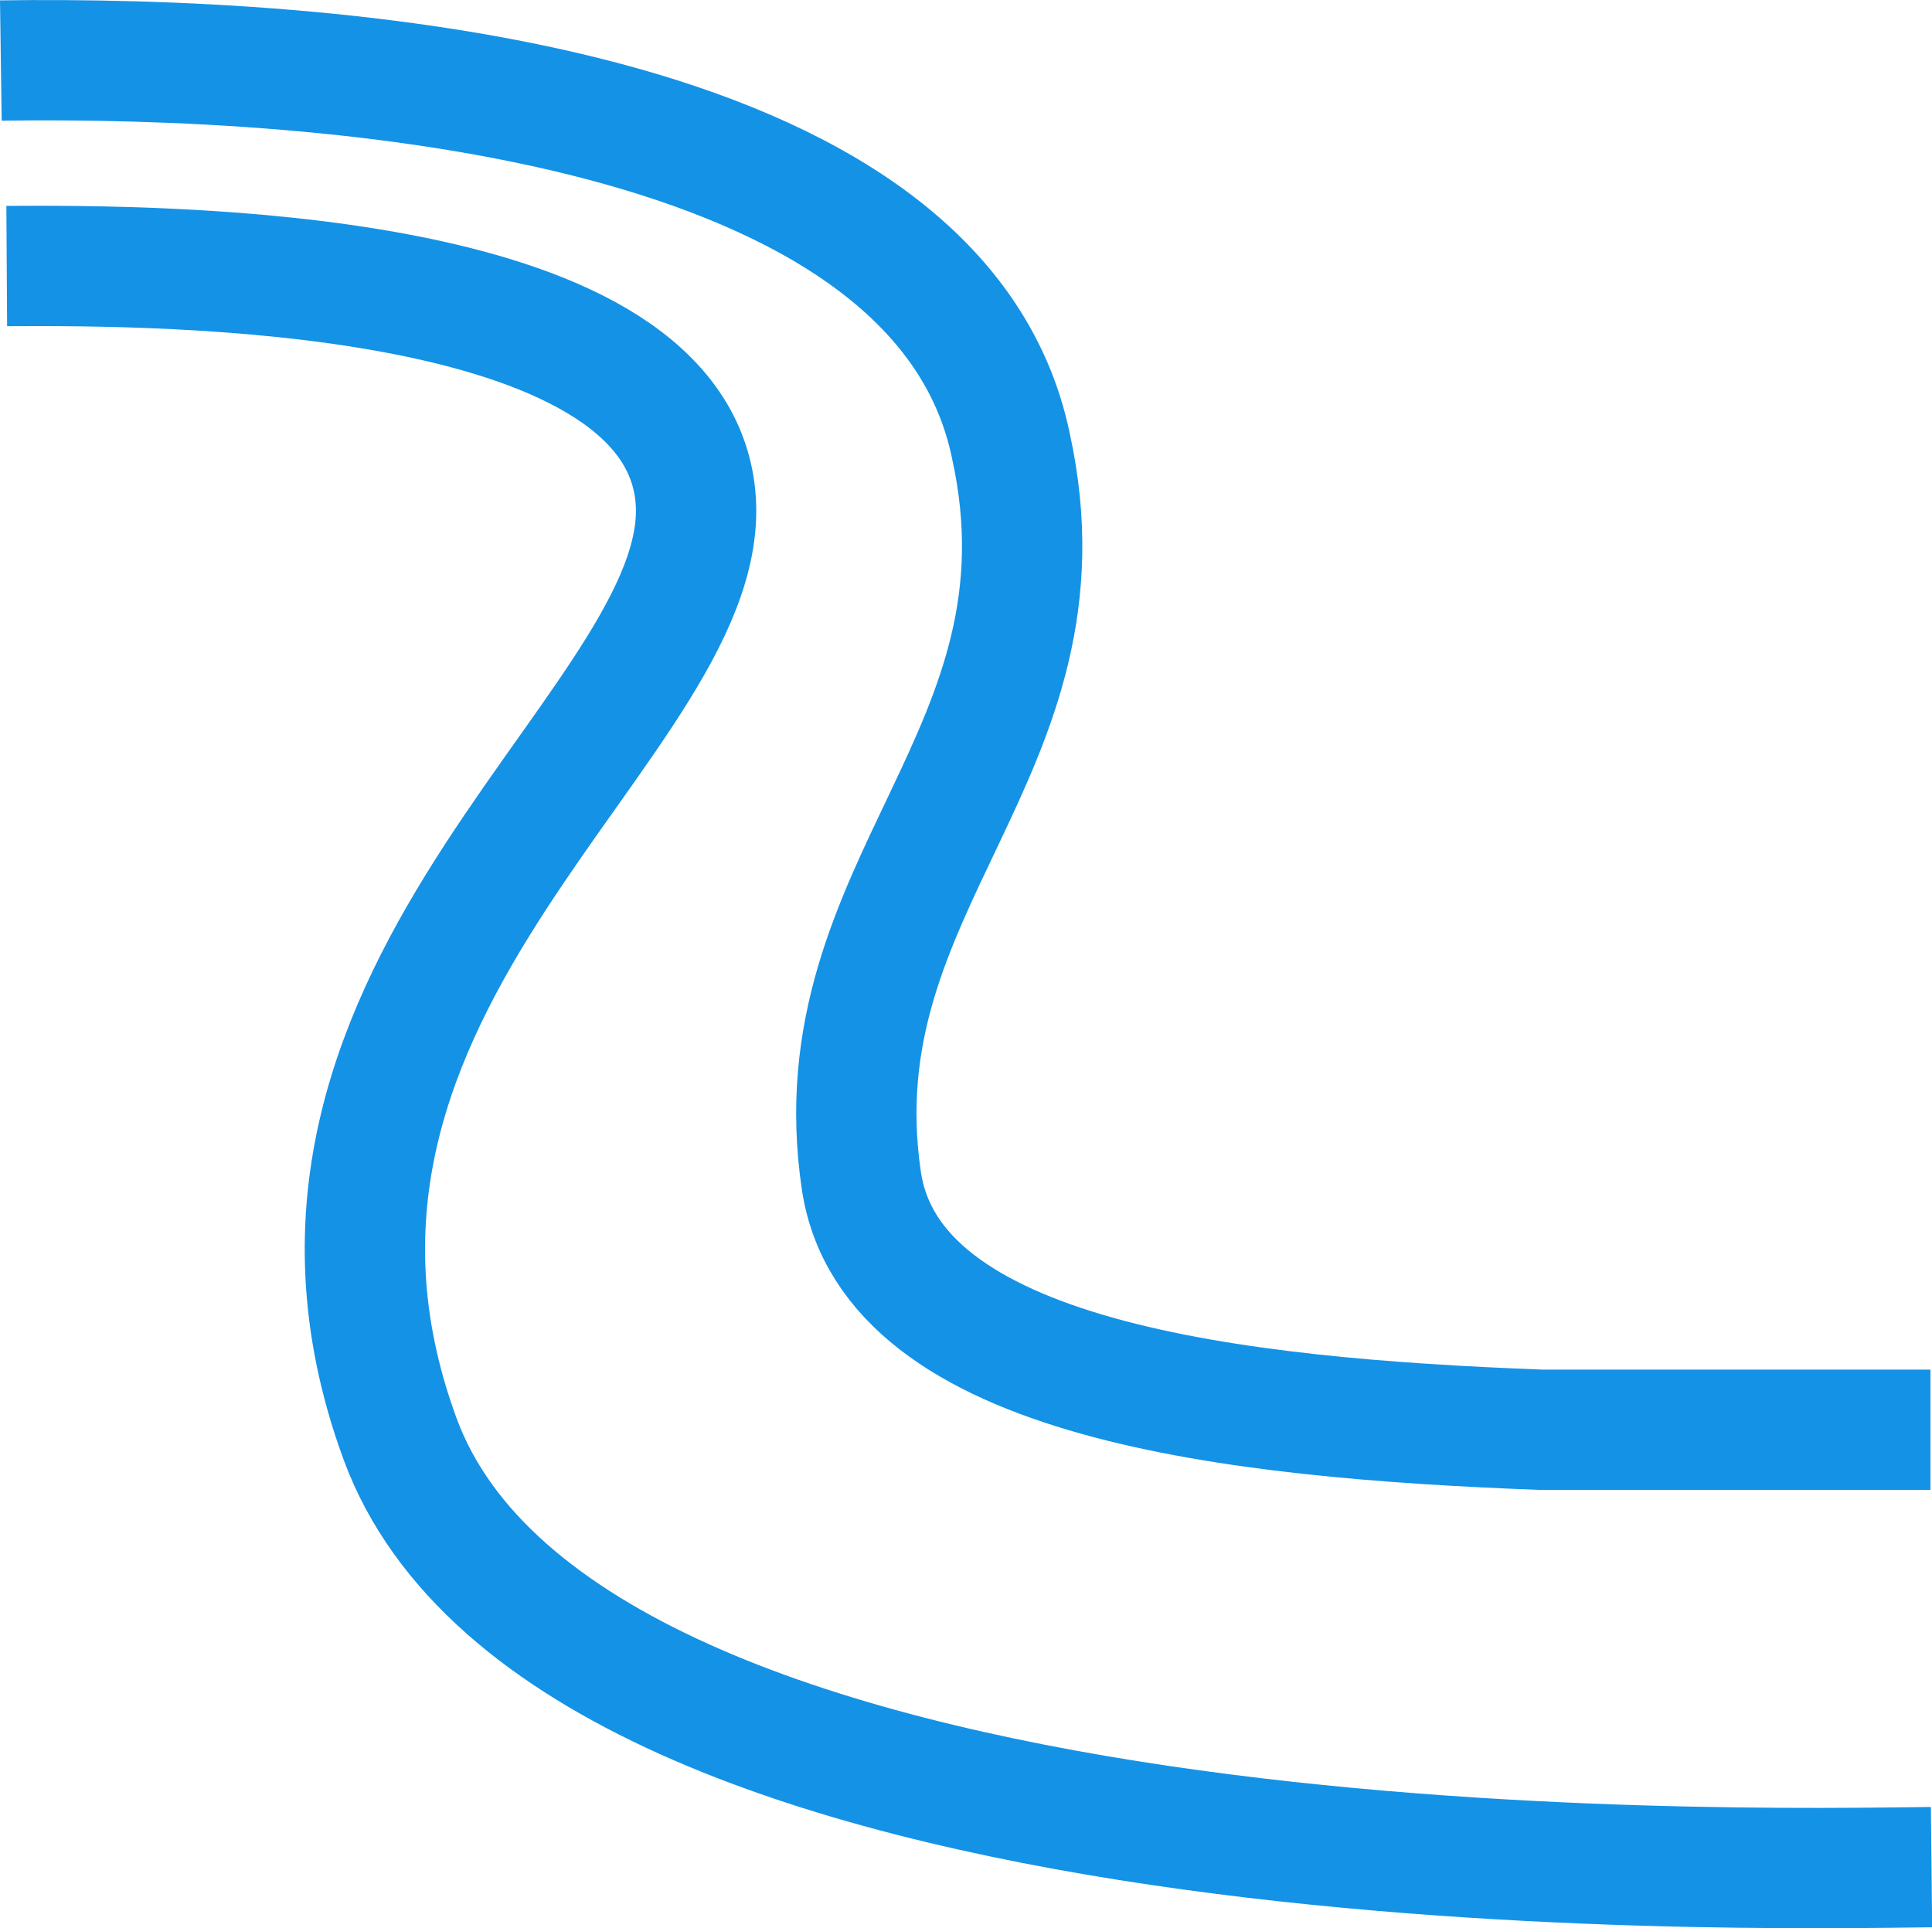
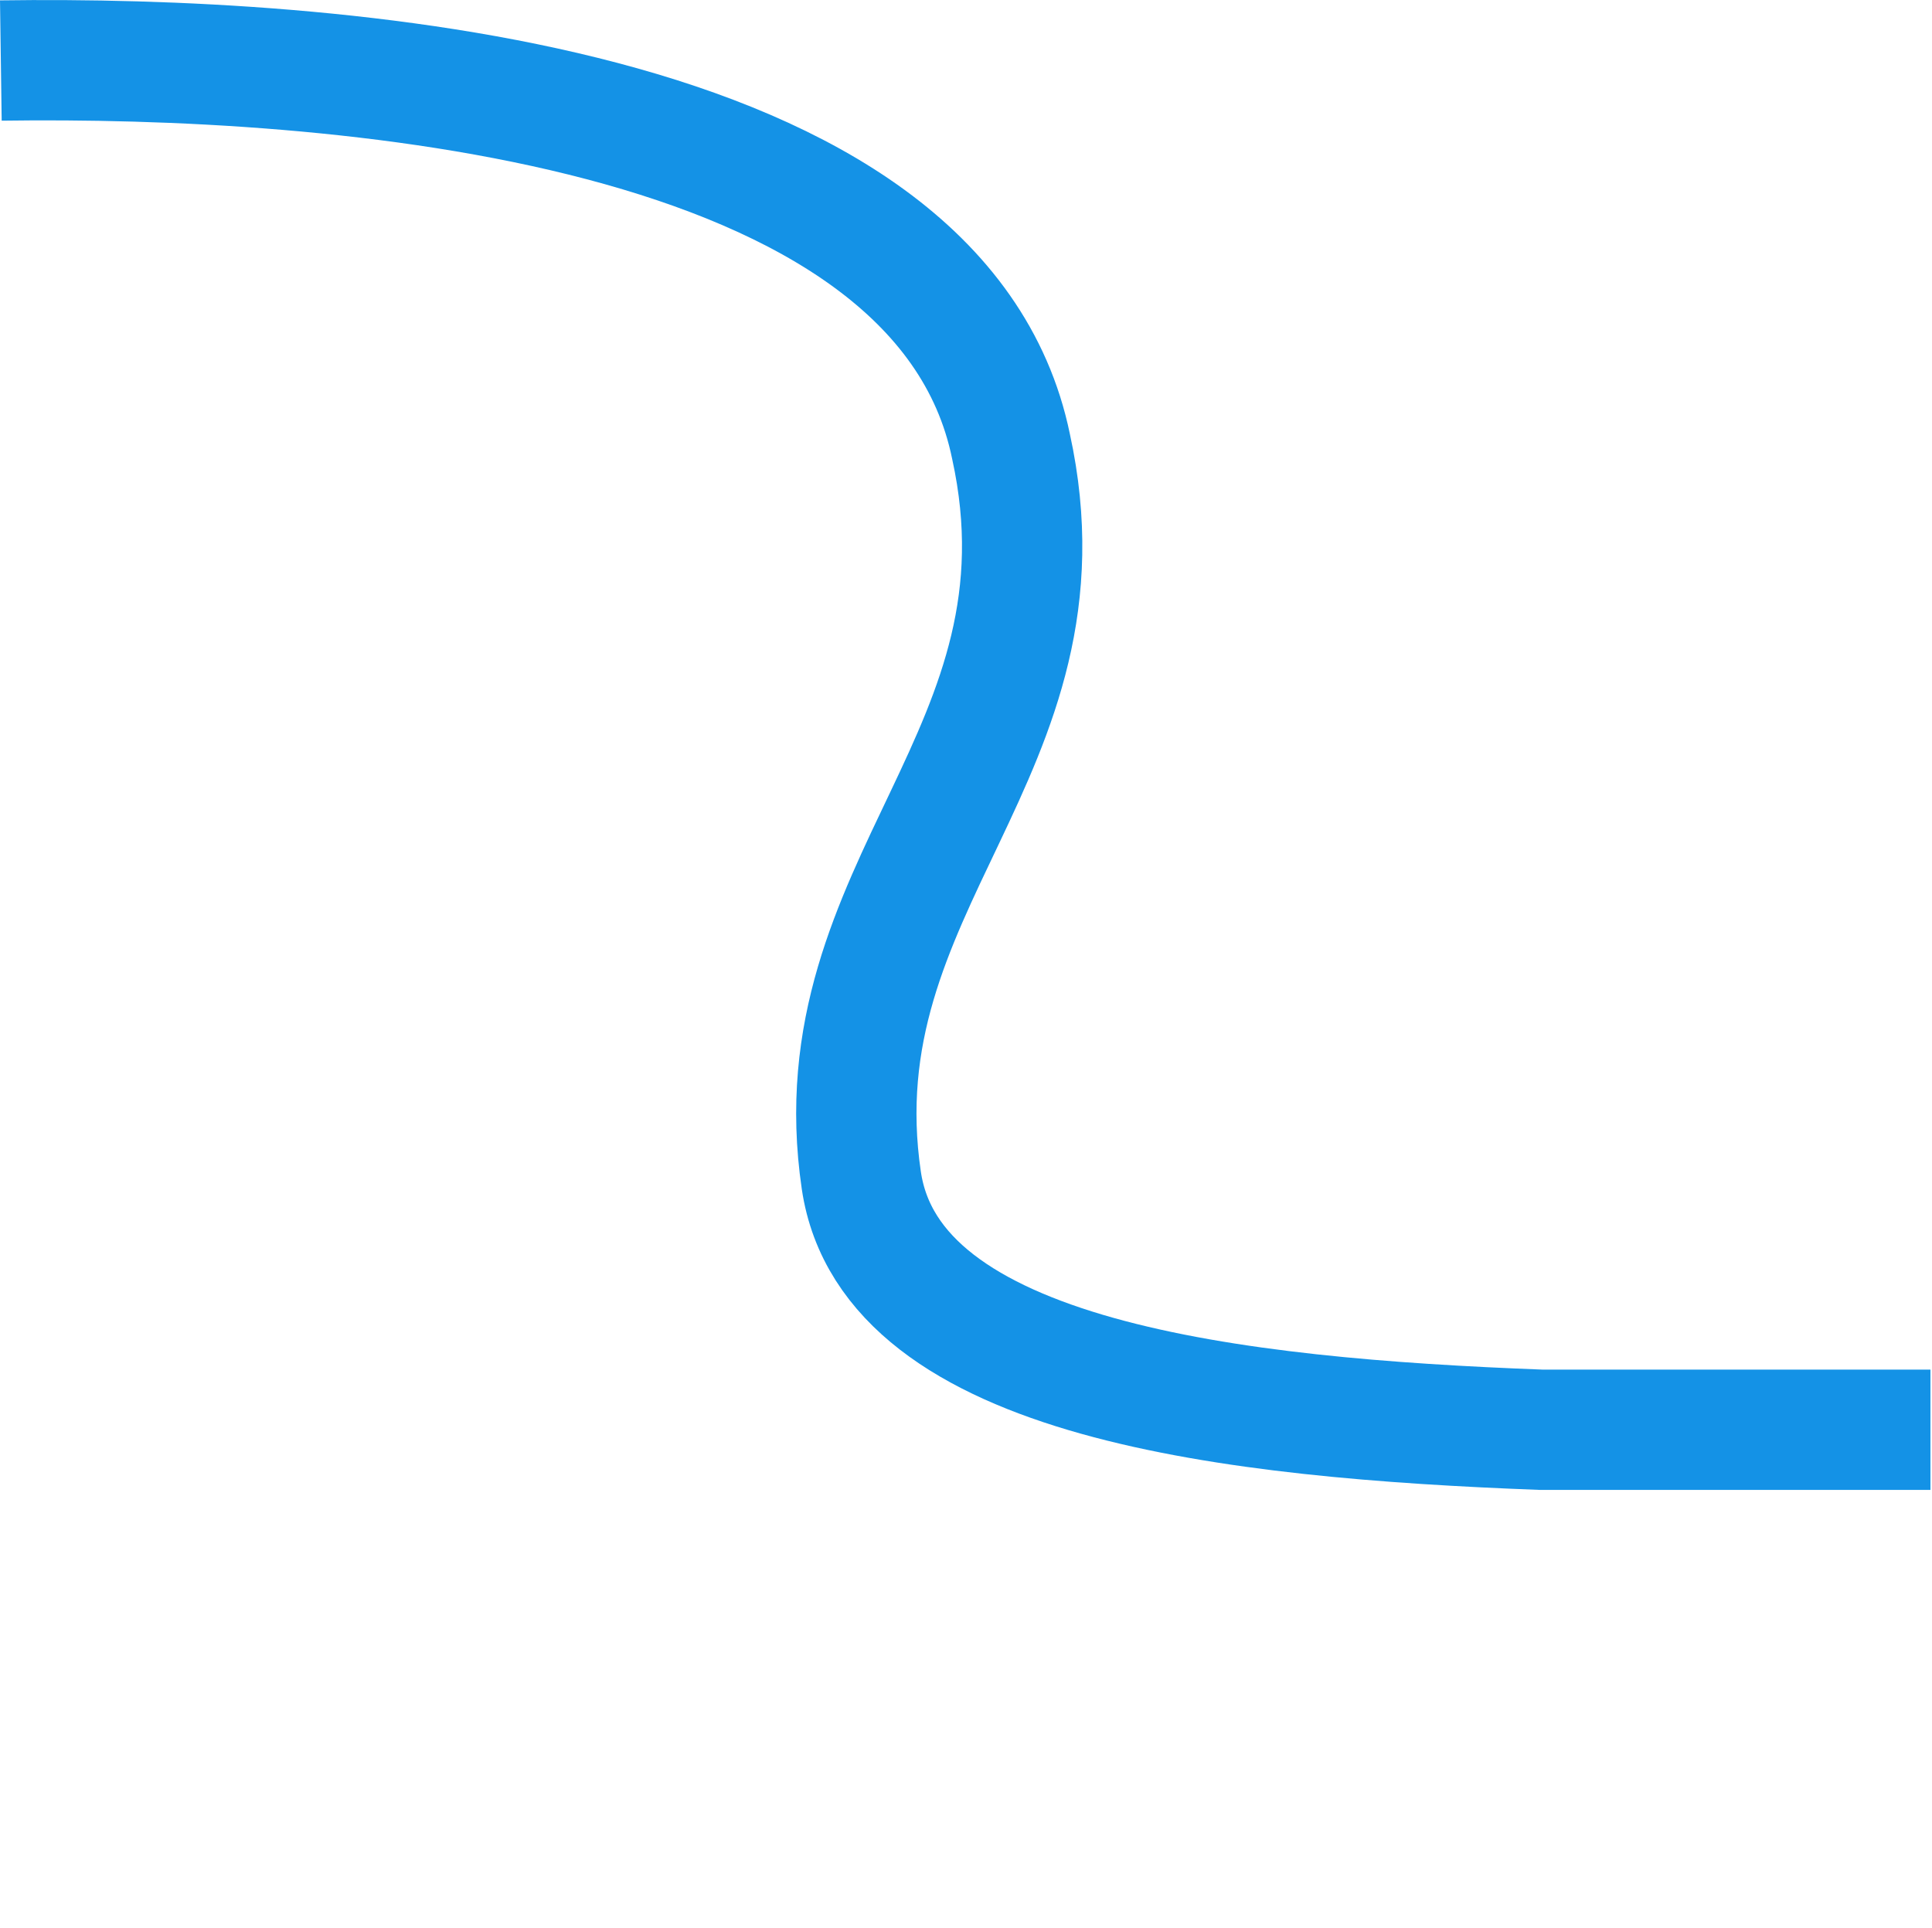
<svg xmlns="http://www.w3.org/2000/svg" width="16.056" height="16.024" viewBox="0 0 16.056 16.024">
  <g id="Group_283" data-name="Group 283" transform="translate(-3224.96 -11025.981)">
-     <path id="Path_245" data-name="Path 245" d="M3186.986,10994.61c1.307-.008,5.469,0,5.718,1.867s-3.846,4.065-2.451,7.876,11.2,3.58,12.729,3.564" transform="translate(38.03 33.582)" fill="none" stroke="#1492e6" stroke-width="1" />
    <path id="Path_244" data-name="Path 244" d="M3184.461,10993.825c2.73-.038,7.8.312,8.395,3.207.559,2.553-1.608,3.631-1.244,6.1.245,1.664,3.1,1.977,5.653,2.073.013,0,3.232,0,3.232,0" transform="translate(40.506 32.659)" fill="none" stroke="#1492e6" stroke-width="1" />
  </g>
</svg>